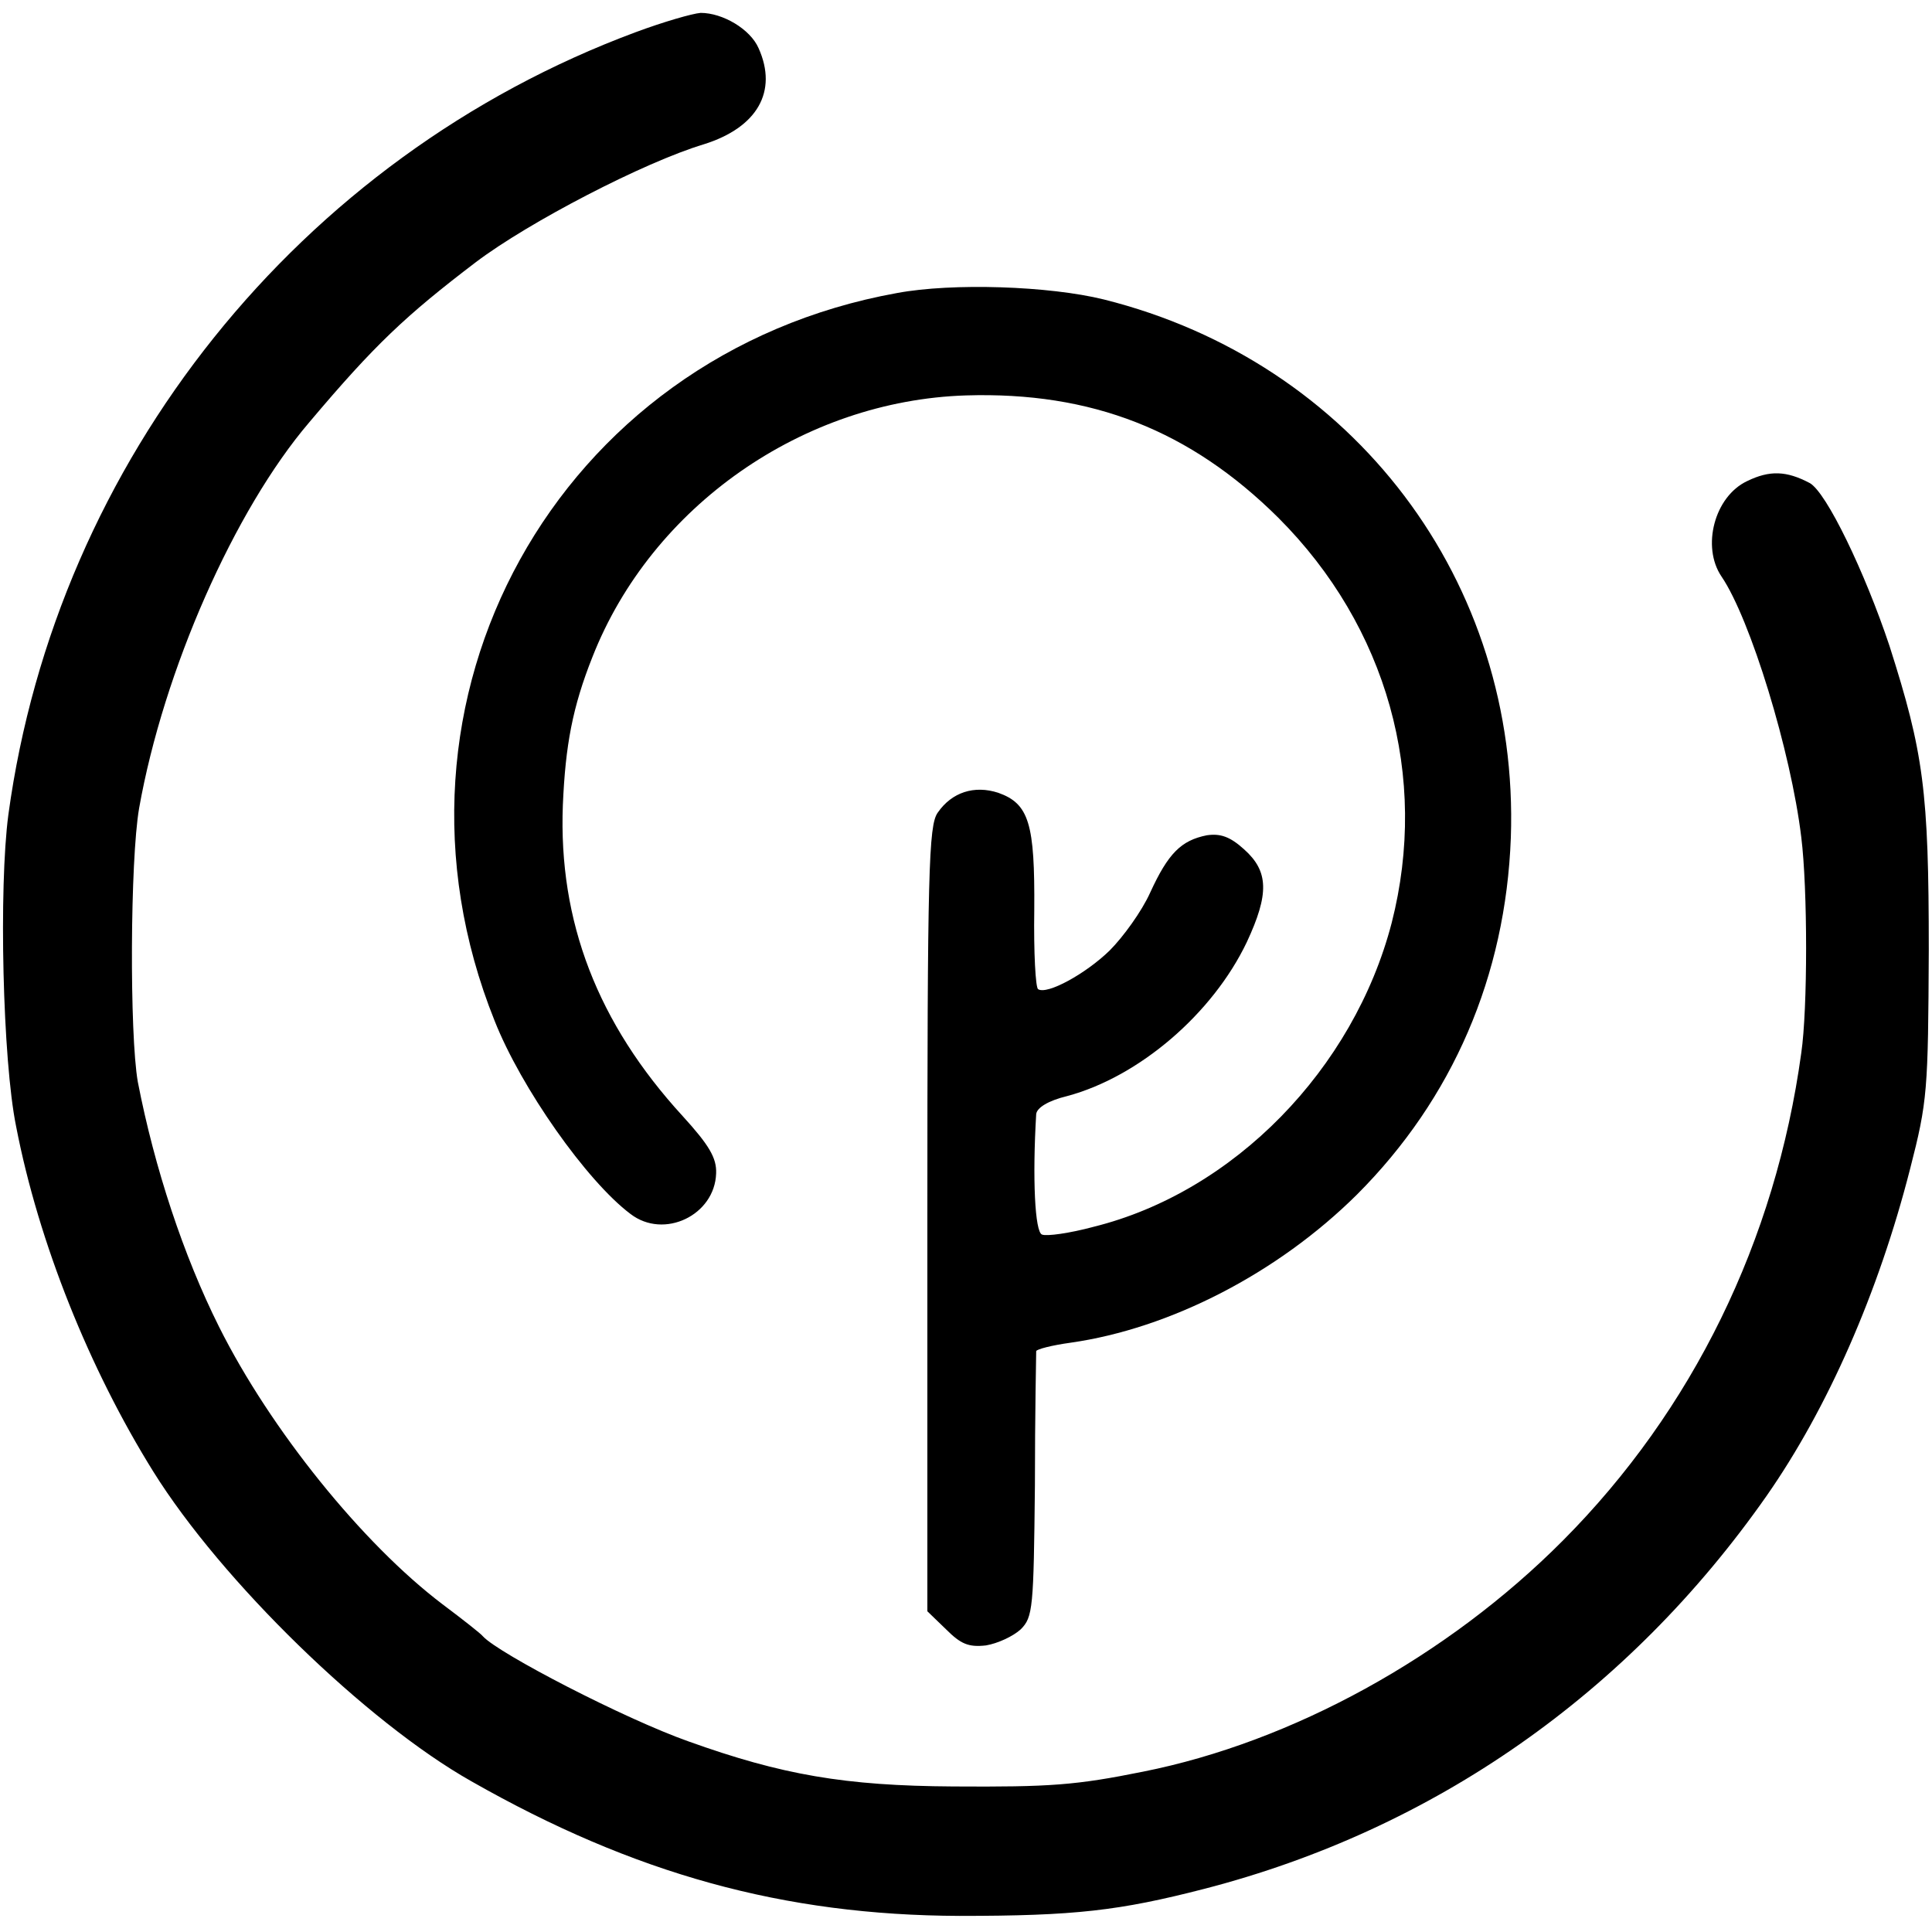
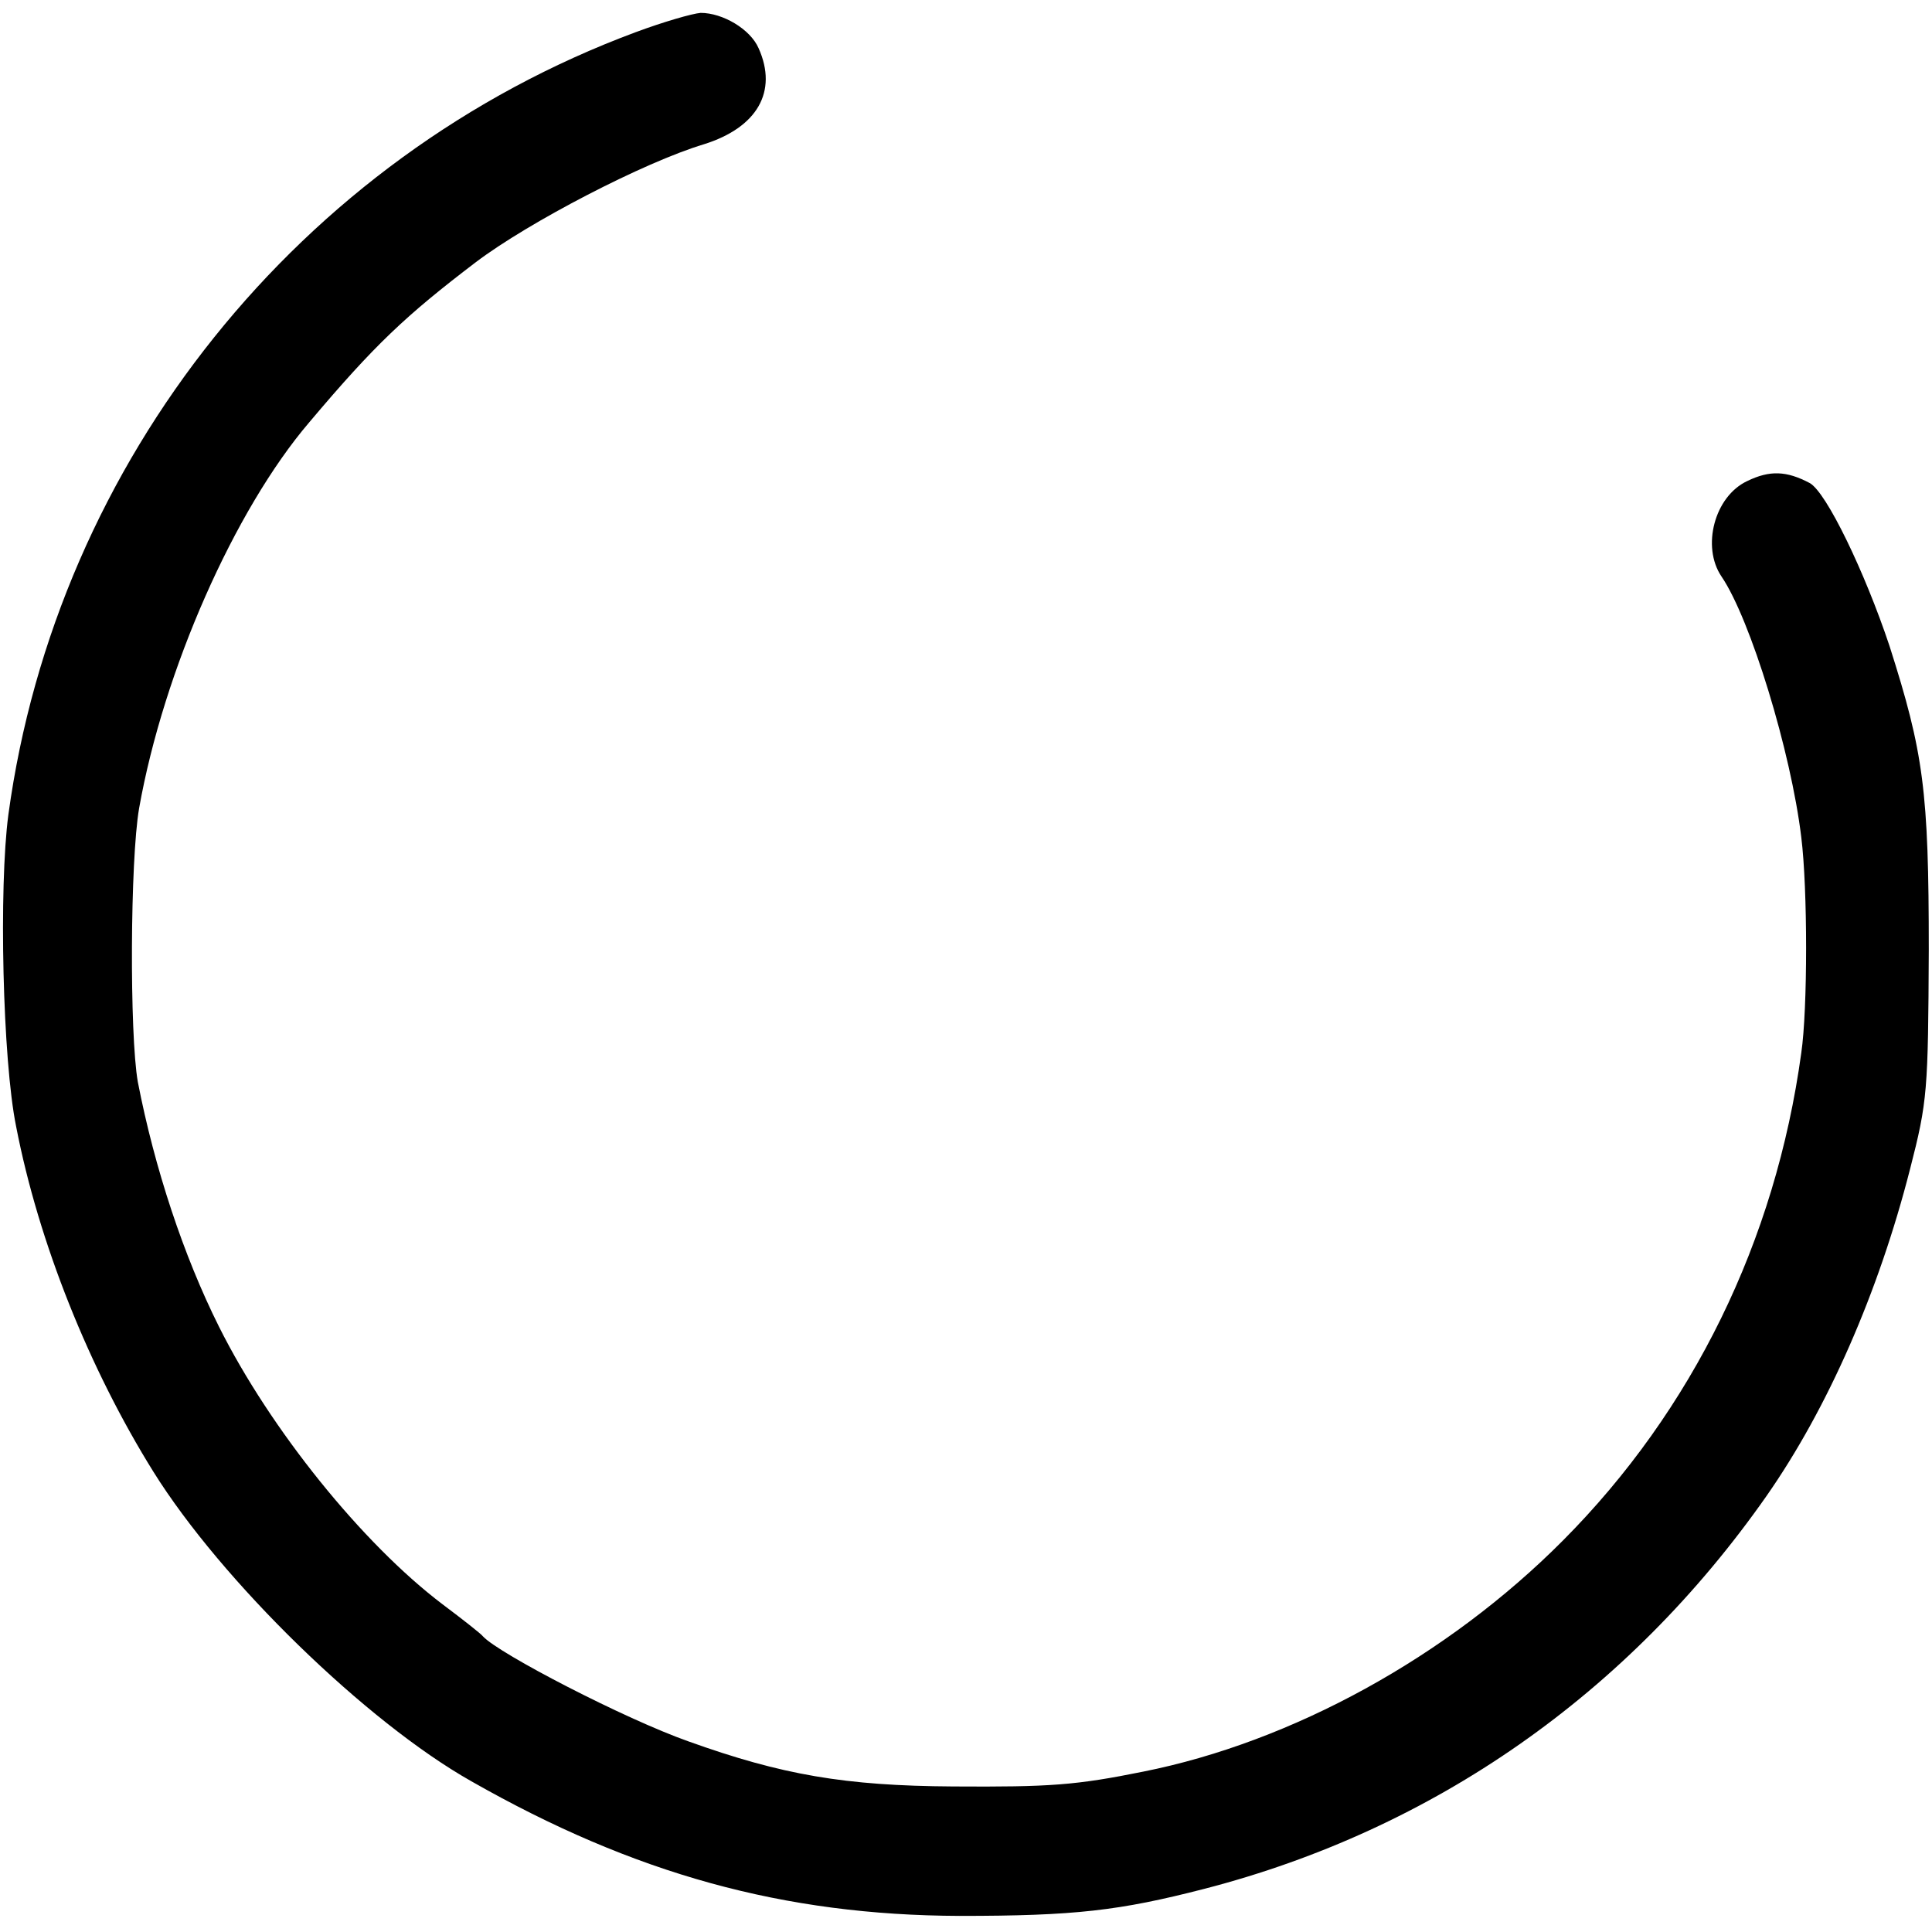
<svg xmlns="http://www.w3.org/2000/svg" version="1.0" width="300pt" height="300pt" viewBox="0 0 300 300" preserveAspectRatio="xMidYMid meet">
  <g transform="translate(0,300) scale(0.1,-0.1)" fill="#000000" stroke="none">
    <path d="M987 2950 c-522 -194 -899 -665 -974 -1215 -15 -113 -9 -381 12 -484 35 -181 114 -377 213 -536 106 -170 331 -389 494 -481 253 -144 485 -208 758 -209 179 0 248 8 380 42 356 92 658 303 873 610 95 136 174 316 223 508 27 105 28 121 29 340 0 247 -8 306 -61 472 -38 114 -98 239 -124 253 -36 19 -62 20 -97 3 -51 -24 -71 -102 -40 -148 45 -66 108 -272 124 -405 10 -80 10 -267 0 -335 -40 -292 -169 -555 -370 -757 -180 -181 -421 -313 -652 -359 -104 -21 -144 -24 -295 -23 -168 1 -266 18 -411 70 -99 35 -294 136 -319 163 -3 4 -31 26 -63 50 -124 94 -267 271 -347 431 -55 110 -100 246 -126 380 -13 74 -12 344 2 425 38 214 148 463 264 599 102 121 150 166 259 249 82 62 261 155 354 183 83 26 115 82 85 149 -13 30 -56 55 -90 55 -13 -1 -58 -14 -101 -30z" />
-     <path d="M1393 2545 c-528 -95 -825 -632 -625 -1130 41 -104 143 -249 211 -300 52 -40 131 -2 133 63 1 24 -11 44 -52 89 -132 144 -193 302 -186 483 4 93 15 152 46 230 92 234 327 398 580 406 195 6 348 -54 485 -190 169 -169 234 -402 176 -629 -59 -227 -245 -418 -463 -472 -37 -10 -73 -15 -80 -12 -11 4 -15 87 -9 187 1 10 19 21 48 28 112 30 226 128 279 239 35 75 34 110 -4 144 -22 20 -37 25 -58 22 -40 -8 -60 -28 -88 -89 -13 -29 -42 -69 -63 -90 -37 -36 -97 -69 -111 -60 -4 2 -7 57 -6 123 1 134 -8 165 -56 182 -37 12 -72 1 -94 -31 -14 -20 -16 -89 -16 -631 l0 -609 29 -28 c23 -23 35 -28 62 -25 18 3 42 14 54 25 19 19 20 33 22 223 0 111 2 205 2 209 1 3 24 9 53 13 155 22 322 108 445 230 149 149 231 340 239 554 14 398 -244 739 -632 836 -85 21 -235 26 -321 10z" />
  </g>
</svg>